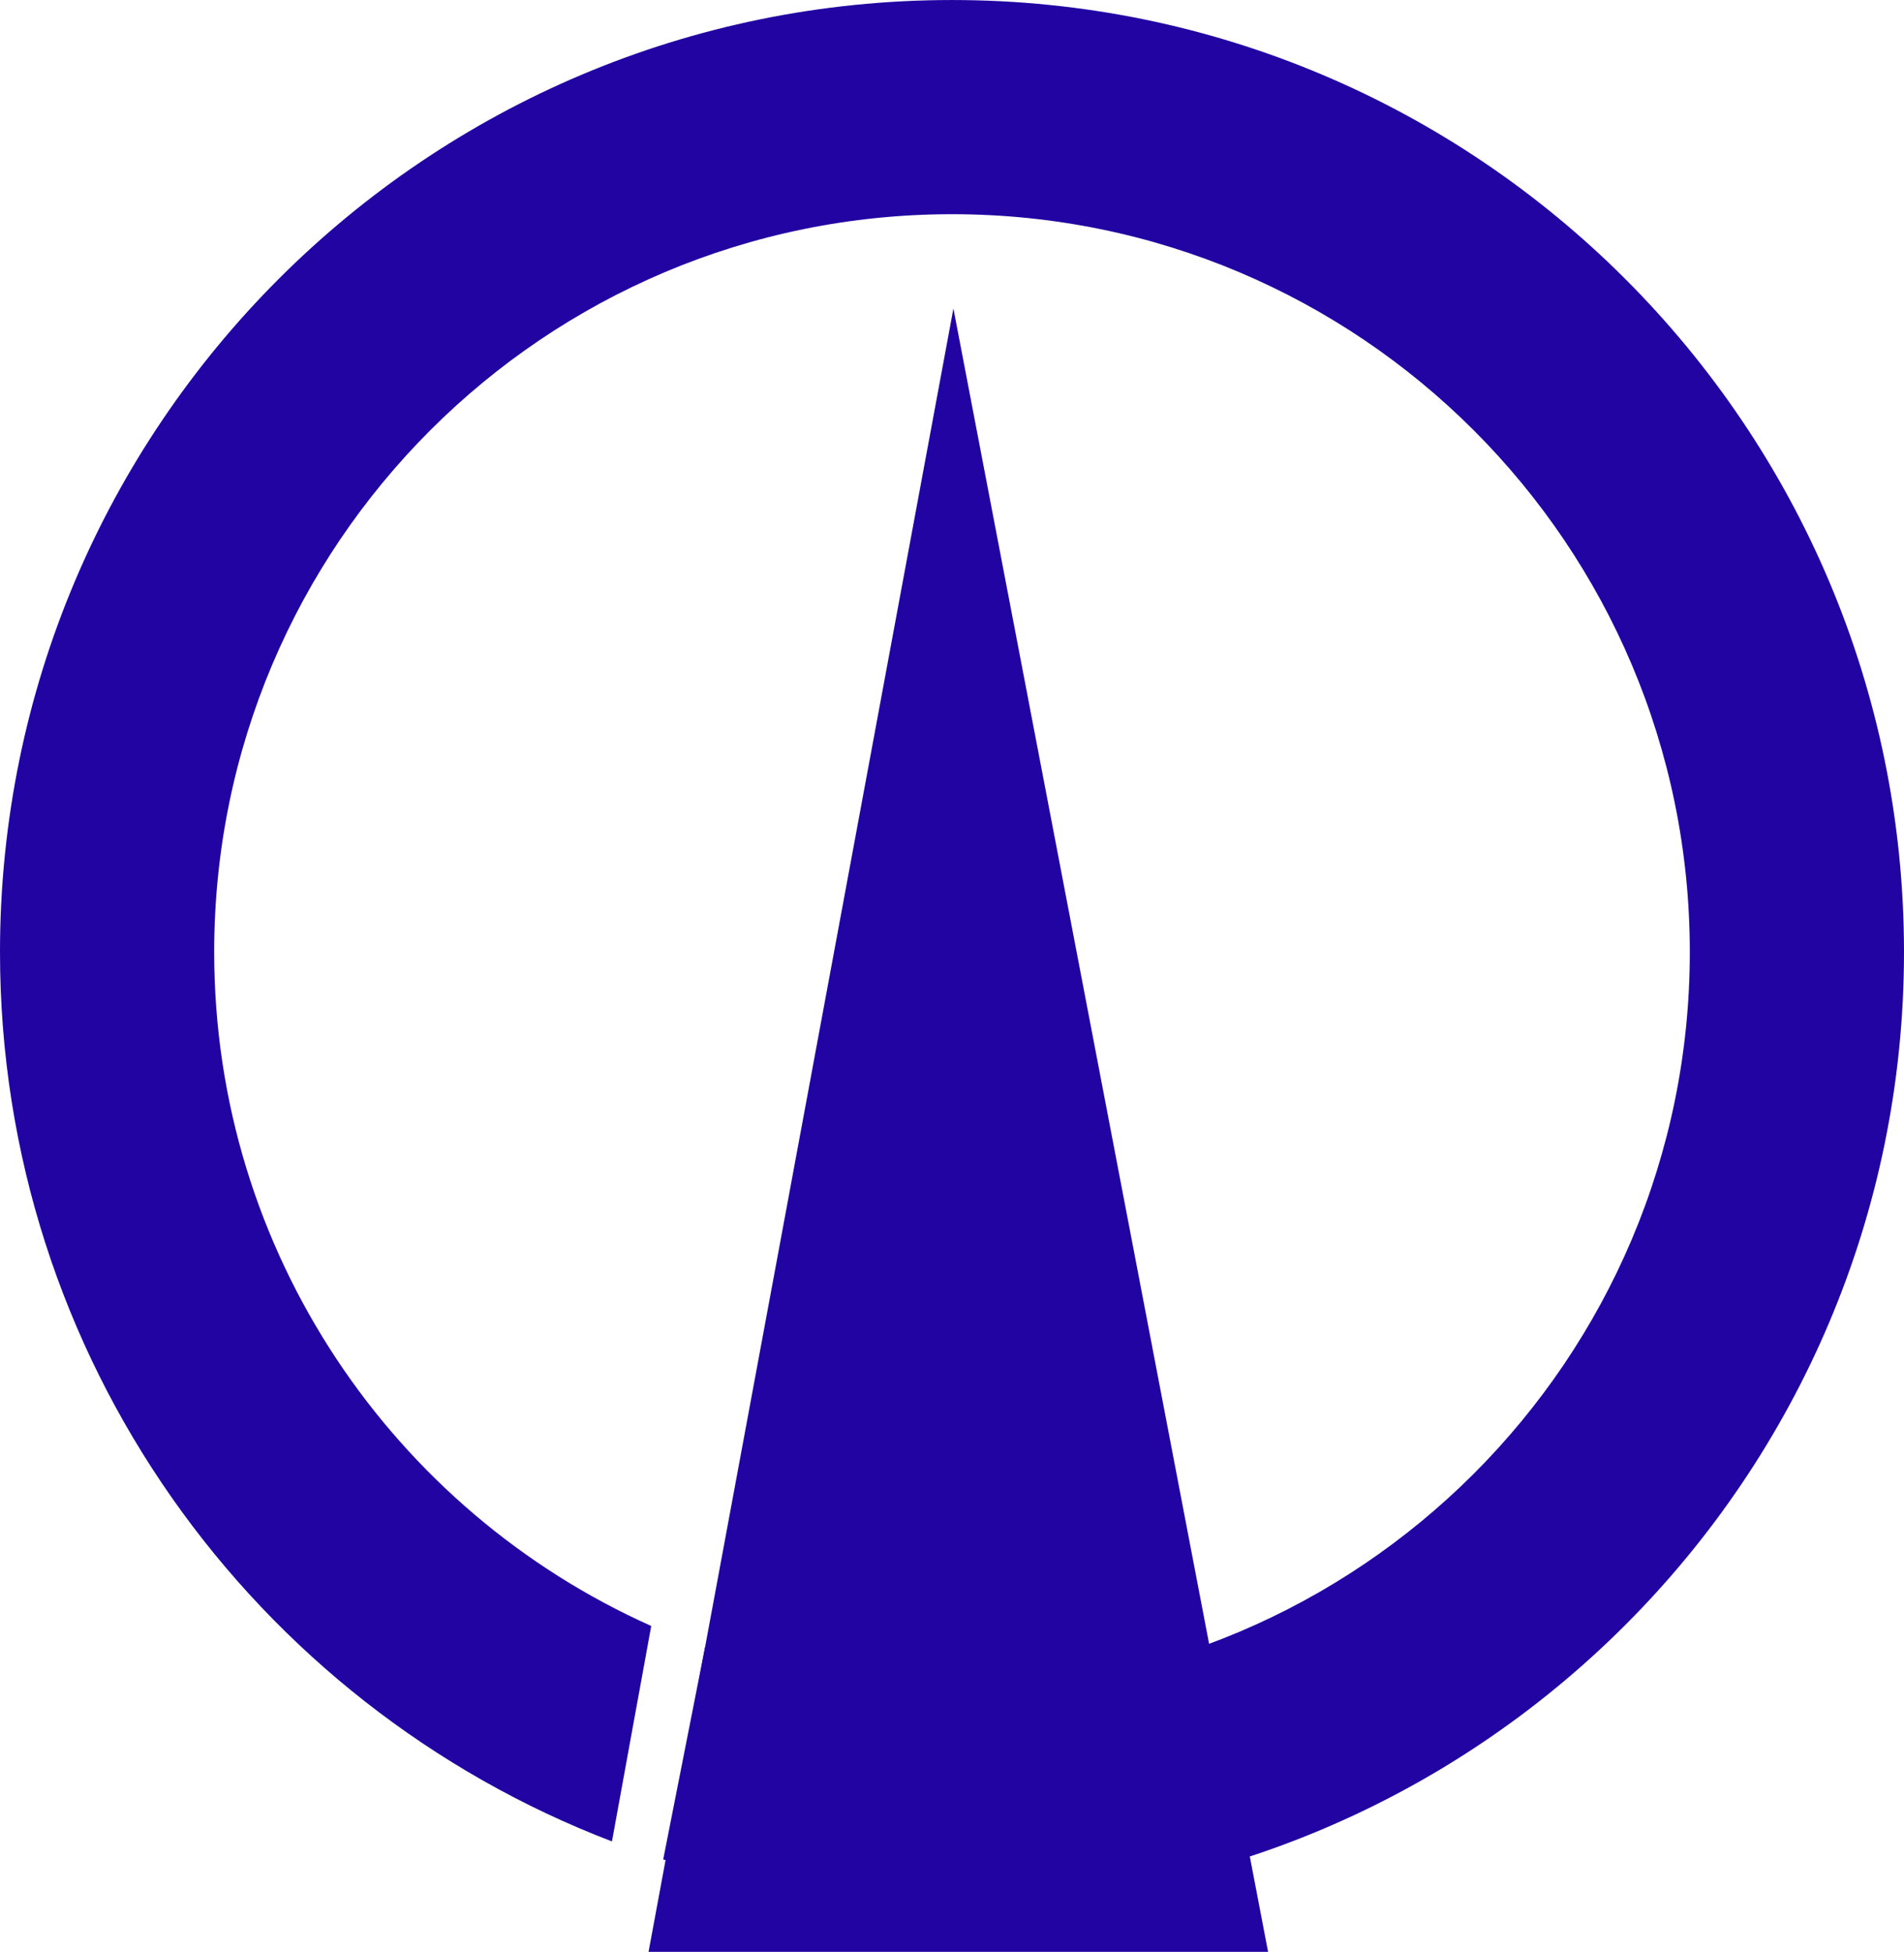
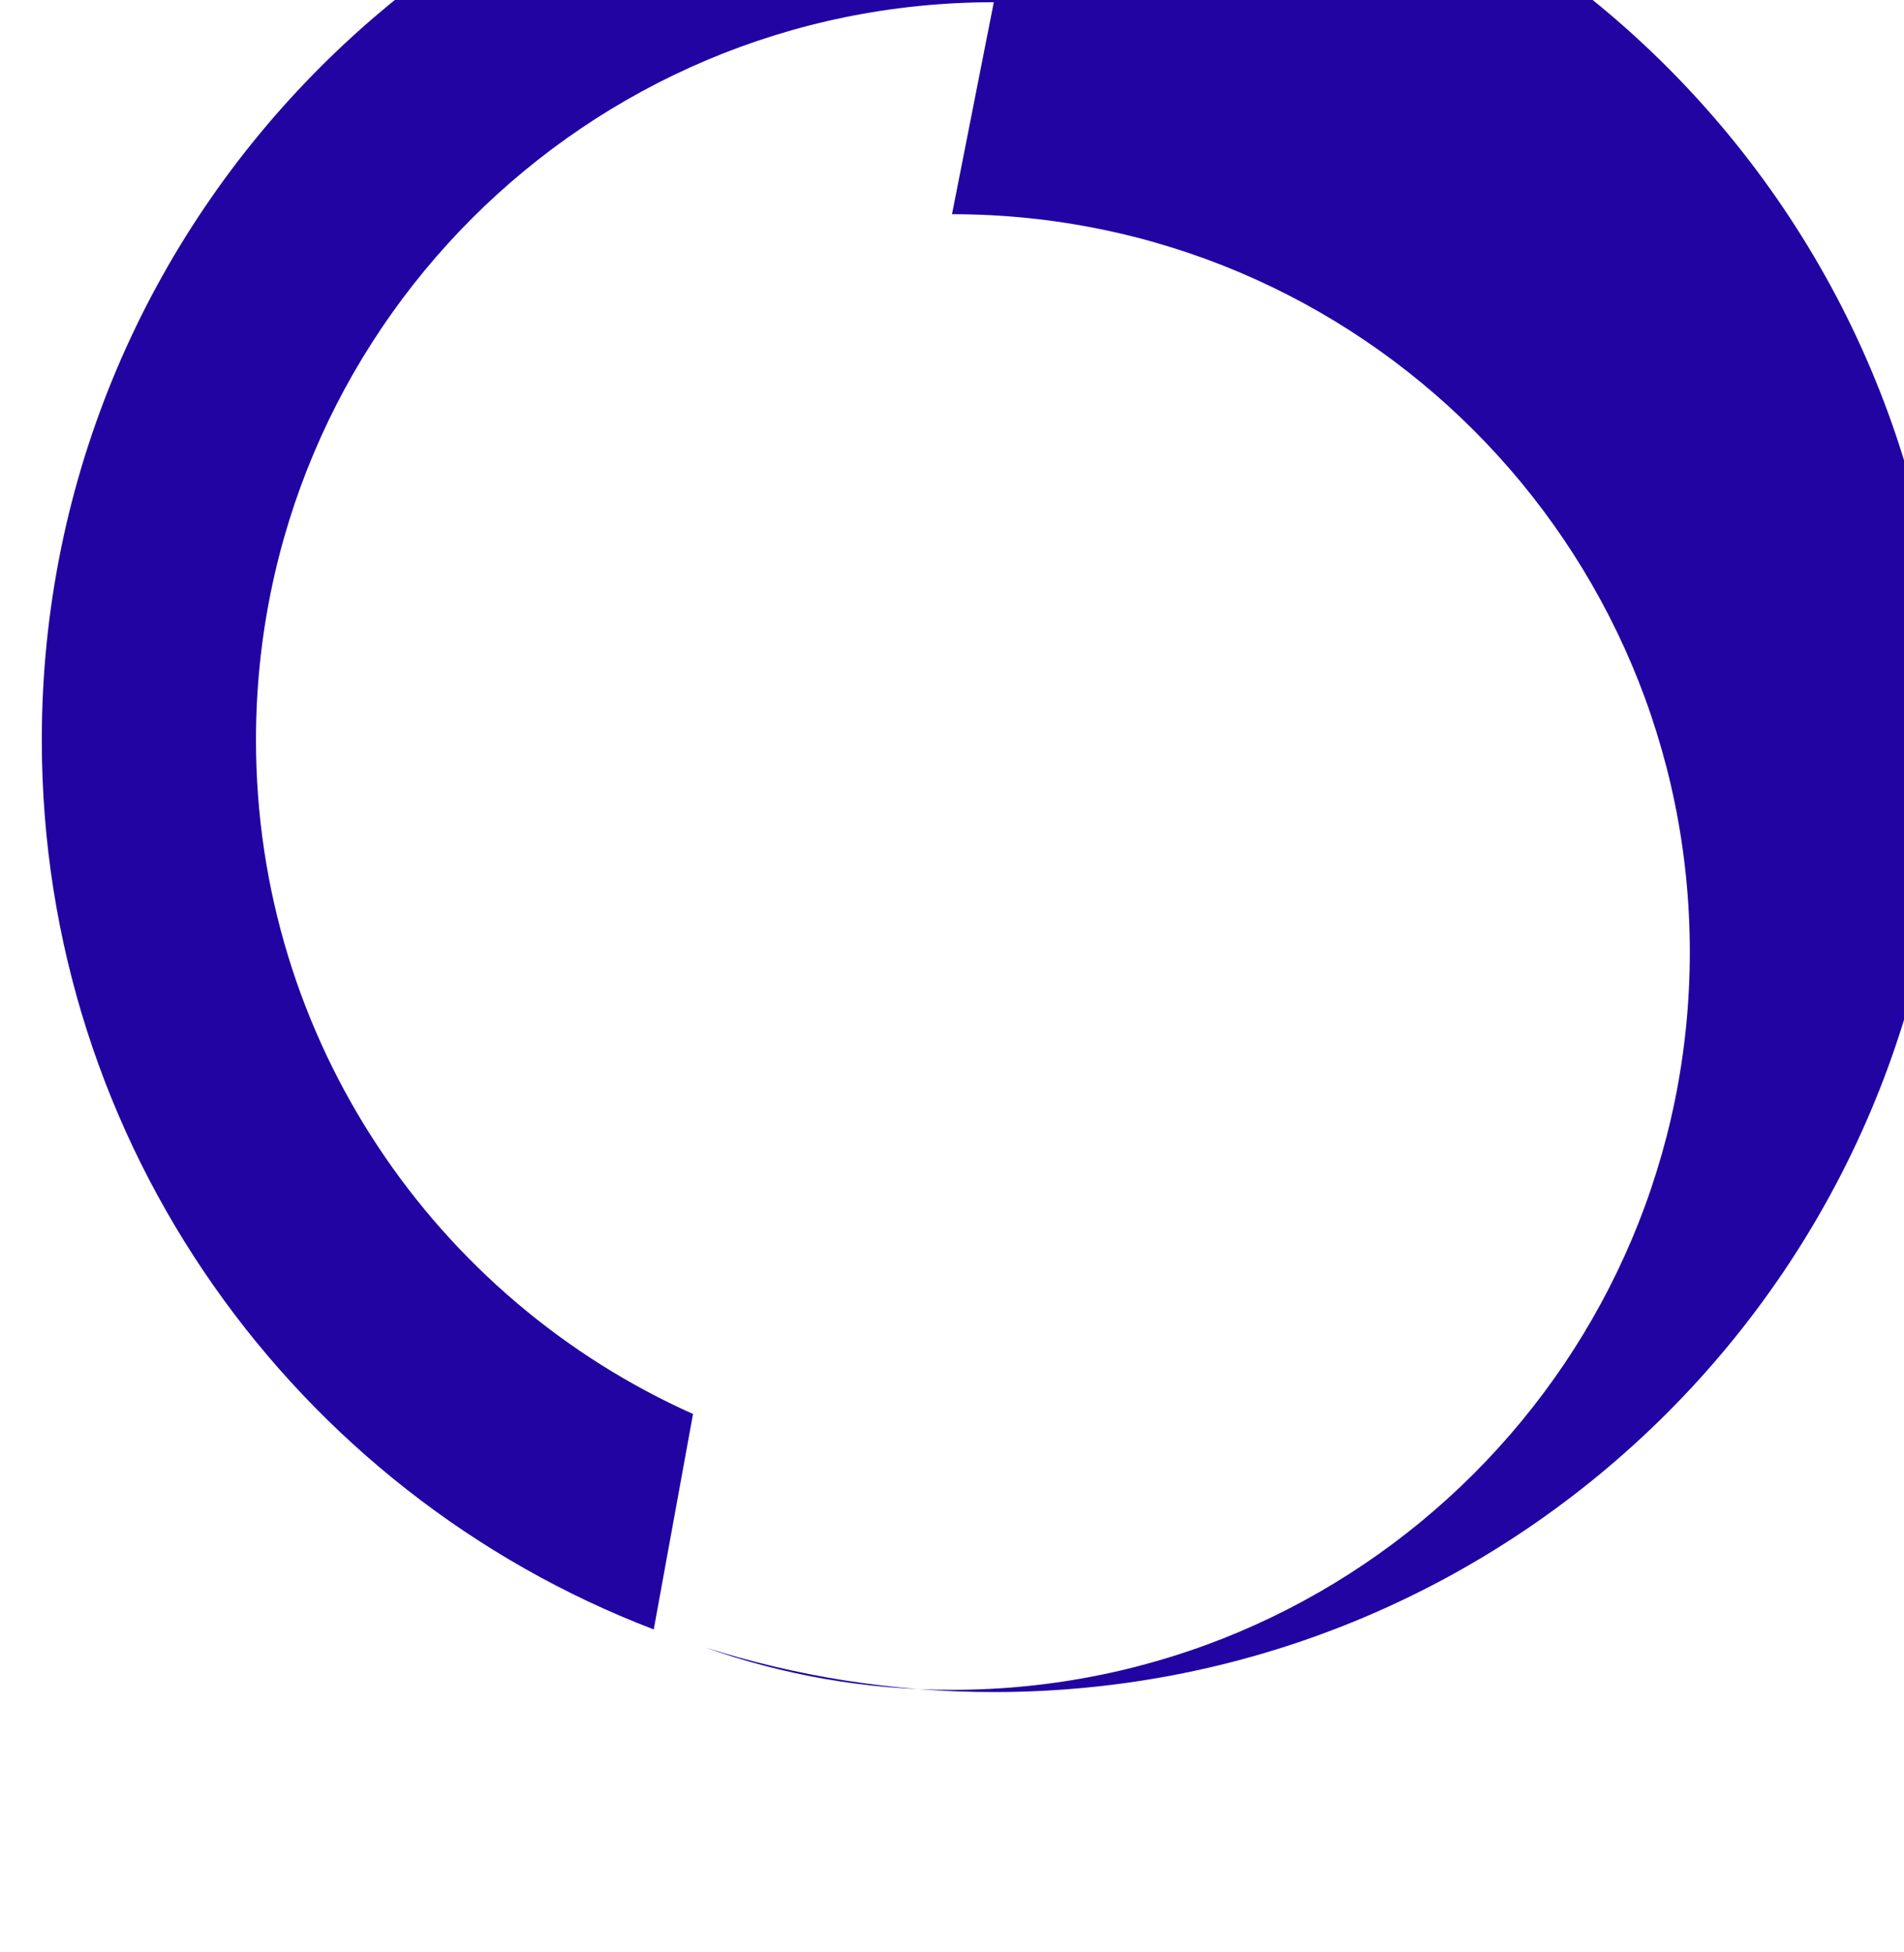
<svg xmlns="http://www.w3.org/2000/svg" xml:space="preserve" width="133.35mm" height="136.7mm" version="1.1" style="shape-rendering:geometricPrecision; text-rendering:geometricPrecision; image-rendering:optimizeQuality; fill-rule:evenodd; clip-rule:evenodd" viewBox="0 0 12072 12375">
  <defs>
    <style type="text/css">
   
    .fil0 {fill:#2204A2}
   
  </style>
  </defs>
  <g id="Layer_x0020_1">
-     <path class="fil0" d="M6036 1358c2584,0 4678,2094 4678,4678 0,2584 -2094,4678 -4678,4678 -549,0 -1076,-95 -1566,-269l-265 1344c577,183 1192,283 1831,283 3333,0 6036,-2703 6036,-6036 0,-3334 -2703,-6036 -6036,-6036 -3334,0 -6036,2702 -6036,6036 0,2574 1611,4771 3880,5639l249 -1366c-1633,-730 -2771,-2369 -2771,-4273 0,-2584 2094,-4678 4678,-4678z" />
-     <polygon class="fil0" points="8040,12375 4112,12375 6045,1956 " />
+     <path class="fil0" d="M6036 1358c2584,0 4678,2094 4678,4678 0,2584 -2094,4678 -4678,4678 -549,0 -1076,-95 -1566,-269c577,183 1192,283 1831,283 3333,0 6036,-2703 6036,-6036 0,-3334 -2703,-6036 -6036,-6036 -3334,0 -6036,2702 -6036,6036 0,2574 1611,4771 3880,5639l249 -1366c-1633,-730 -2771,-2369 -2771,-4273 0,-2584 2094,-4678 4678,-4678z" />
  </g>
</svg>